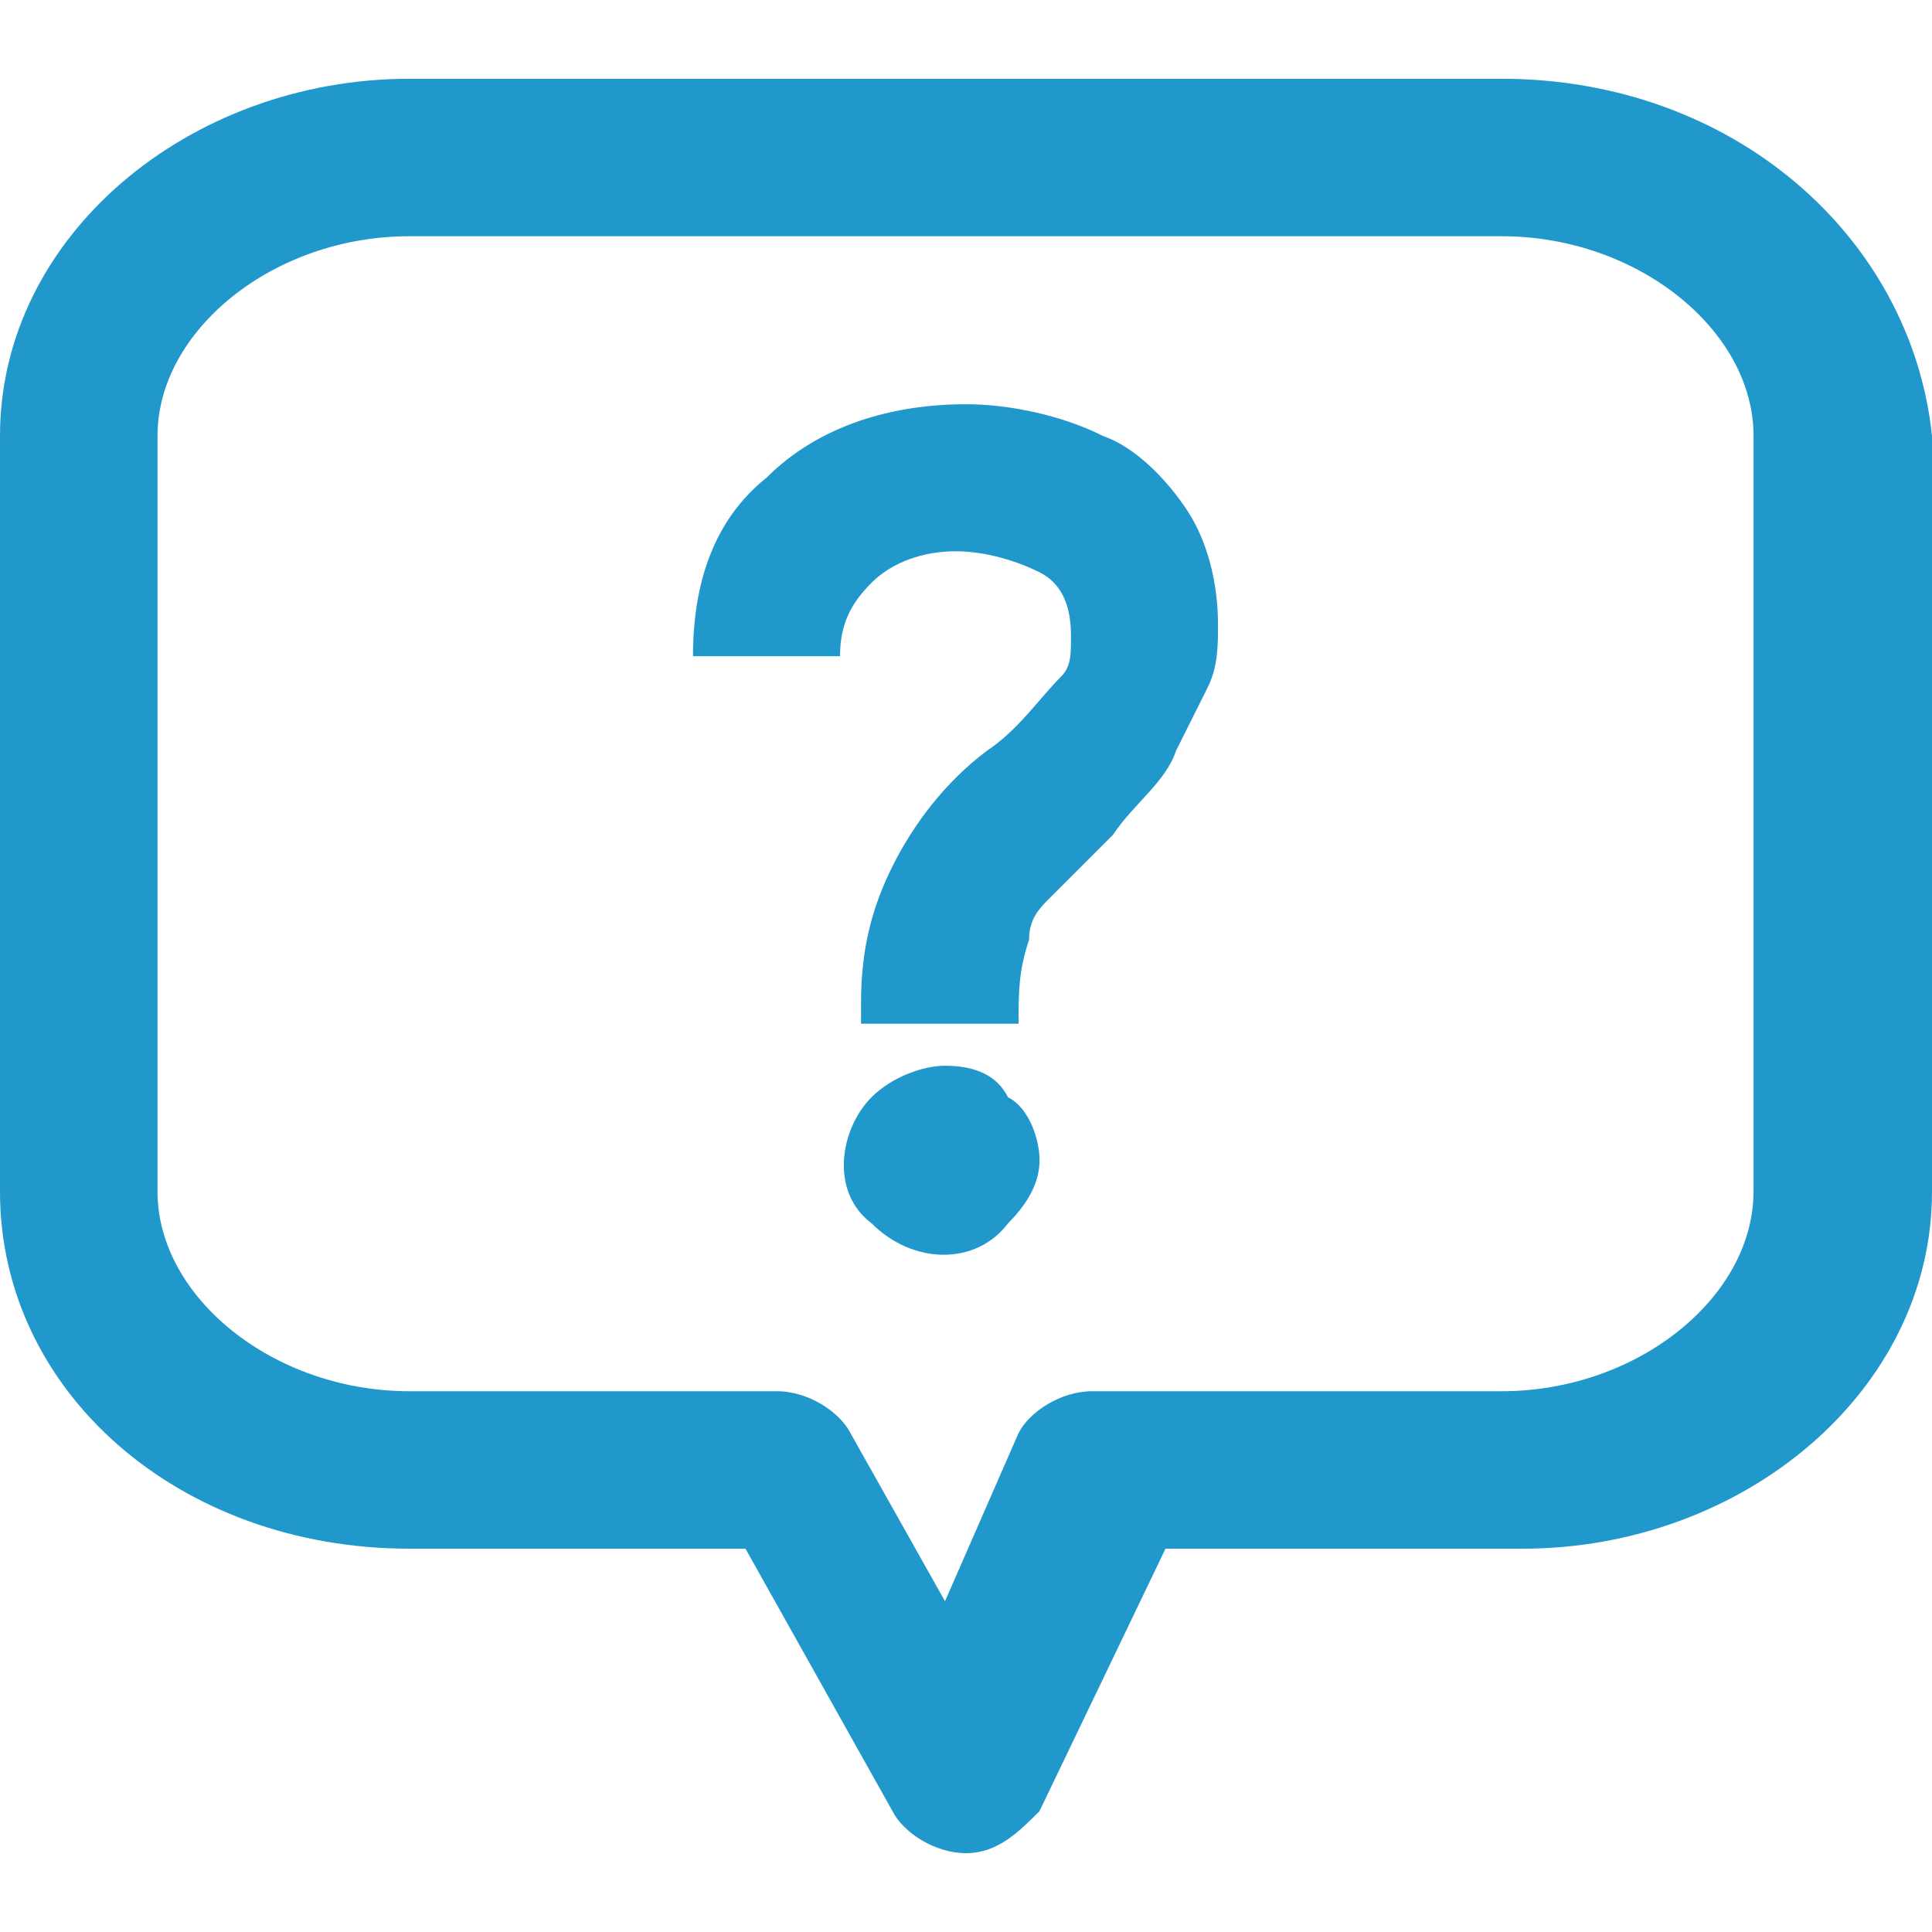
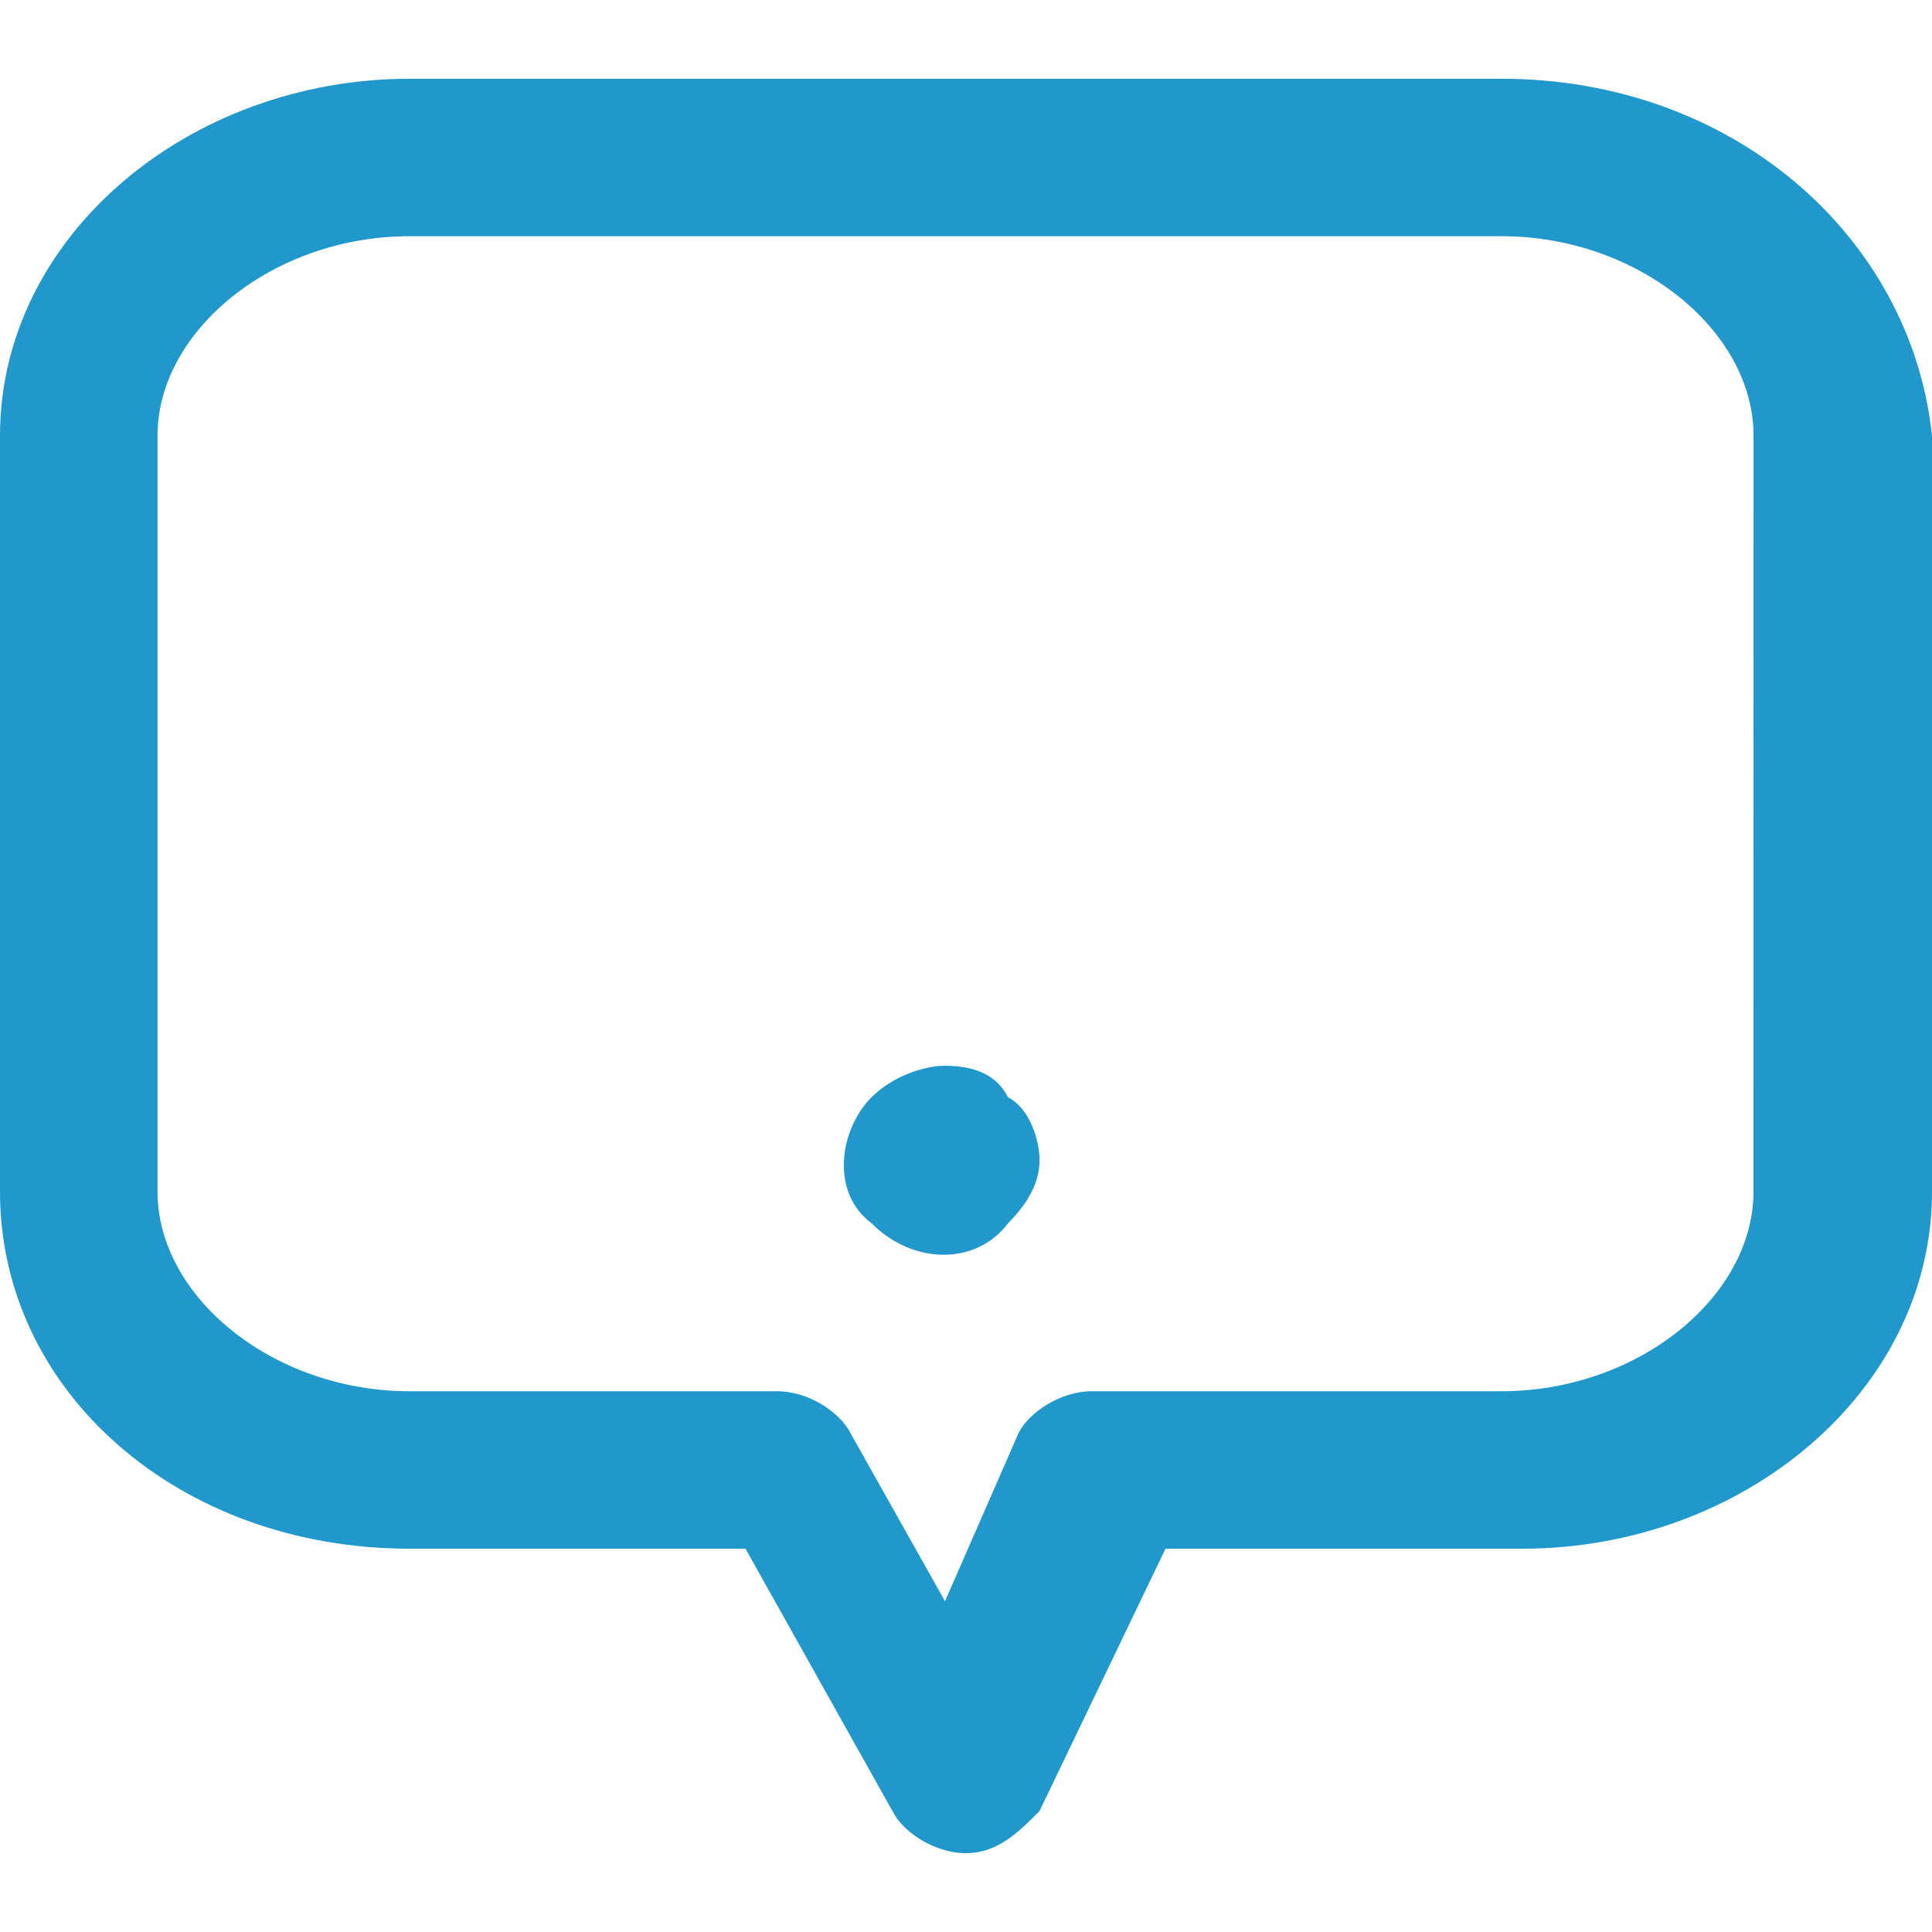
<svg xmlns="http://www.w3.org/2000/svg" id="uuid-3c0df3f6-5947-43f8-a2cf-28f9be793c1a" width="30" height="30" viewBox="0 0 30 30">
  <g id="uuid-29f43a11-6782-4eac-b42c-d23fe1fc770d">
-     <path d="M23.315,1.223H6.359C2.935,1.223,0,3.668,0,6.766v11.739c0,3.098,2.772,5.543,6.359,5.543h5.217l2.283,4.076c.163.326.652.652,1.141.652s.815-.326,1.141-.652l1.957-4.076h5.543c3.424,0,6.359-2.446,6.359-5.543V6.766c-.326-3.098-3.098-5.543-6.685-5.543ZM27.228,18.505c0,1.63-1.793,3.098-3.913,3.098h-6.359c-.489,0-.978.326-1.141.652l-1.141,2.609-1.467-2.609c-.163-.326-.652-.652-1.141-.652h-5.707c-2.12,0-3.913-1.467-3.913-3.098V6.766c0-1.63,1.793-3.098,3.913-3.098h16.957c2.12,0,3.913,1.467,3.913,3.098v11.739Z" fill="#2198cb" />
+     <path d="M23.315,1.223H6.359C2.935,1.223,0,3.668,0,6.766v11.739c0,3.098,2.772,5.543,6.359,5.543h5.217l2.283,4.076c.163.326.652.652,1.141.652s.815-.326,1.141-.652l1.957-4.076h5.543c3.424,0,6.359-2.446,6.359-5.543V6.766c-.326-3.098-3.098-5.543-6.685-5.543ZM27.228,18.505c0,1.63-1.793,3.098-3.913,3.098h-6.359c-.489,0-.978.326-1.141.652l-1.141,2.609-1.467-2.609c-.163-.326-.652-.652-1.141-.652h-5.707c-2.12,0-3.913-1.467-3.913-3.098V6.766c0-1.63,1.793-3.098,3.913-3.098h16.957c2.12,0,3.913,1.467,3.913,3.098Z" fill="#2198cb" />
    <path d="M15.652,17.038c-.163-.326-.489-.489-.978-.489-.326,0-.815.163-1.141.489-.489.489-.652,1.467,0,1.957.652.652,1.63.652,2.12,0,.326-.326.489-.652.489-.978s-.163-.815-.489-.978Z" fill="#2198cb" />
-     <path d="M17.12,6.766c-.652-.326-1.467-.489-2.12-.489-1.141,0-2.283.326-3.098,1.141-.815.652-1.141,1.63-1.141,2.772h2.283c0-.489.163-.815.489-1.141s.815-.489,1.304-.489.978.163,1.304.326.489.489.489.978c0,.326,0,.489-.163.652-.326.326-.652.815-1.141,1.141-.652.489-1.141,1.141-1.467,1.793s-.489,1.304-.489,2.12v.326h2.446c0-.489,0-.815.163-1.304,0-.326.163-.489.326-.652.326-.326.652-.652.978-.978.326-.489.815-.815.978-1.304.163-.326.326-.652.489-.978.163-.326.163-.652.163-.978,0-.652-.163-1.304-.489-1.793s-.815-.978-1.304-1.141Z" fill="#2198cb" />
  </g>
</svg>